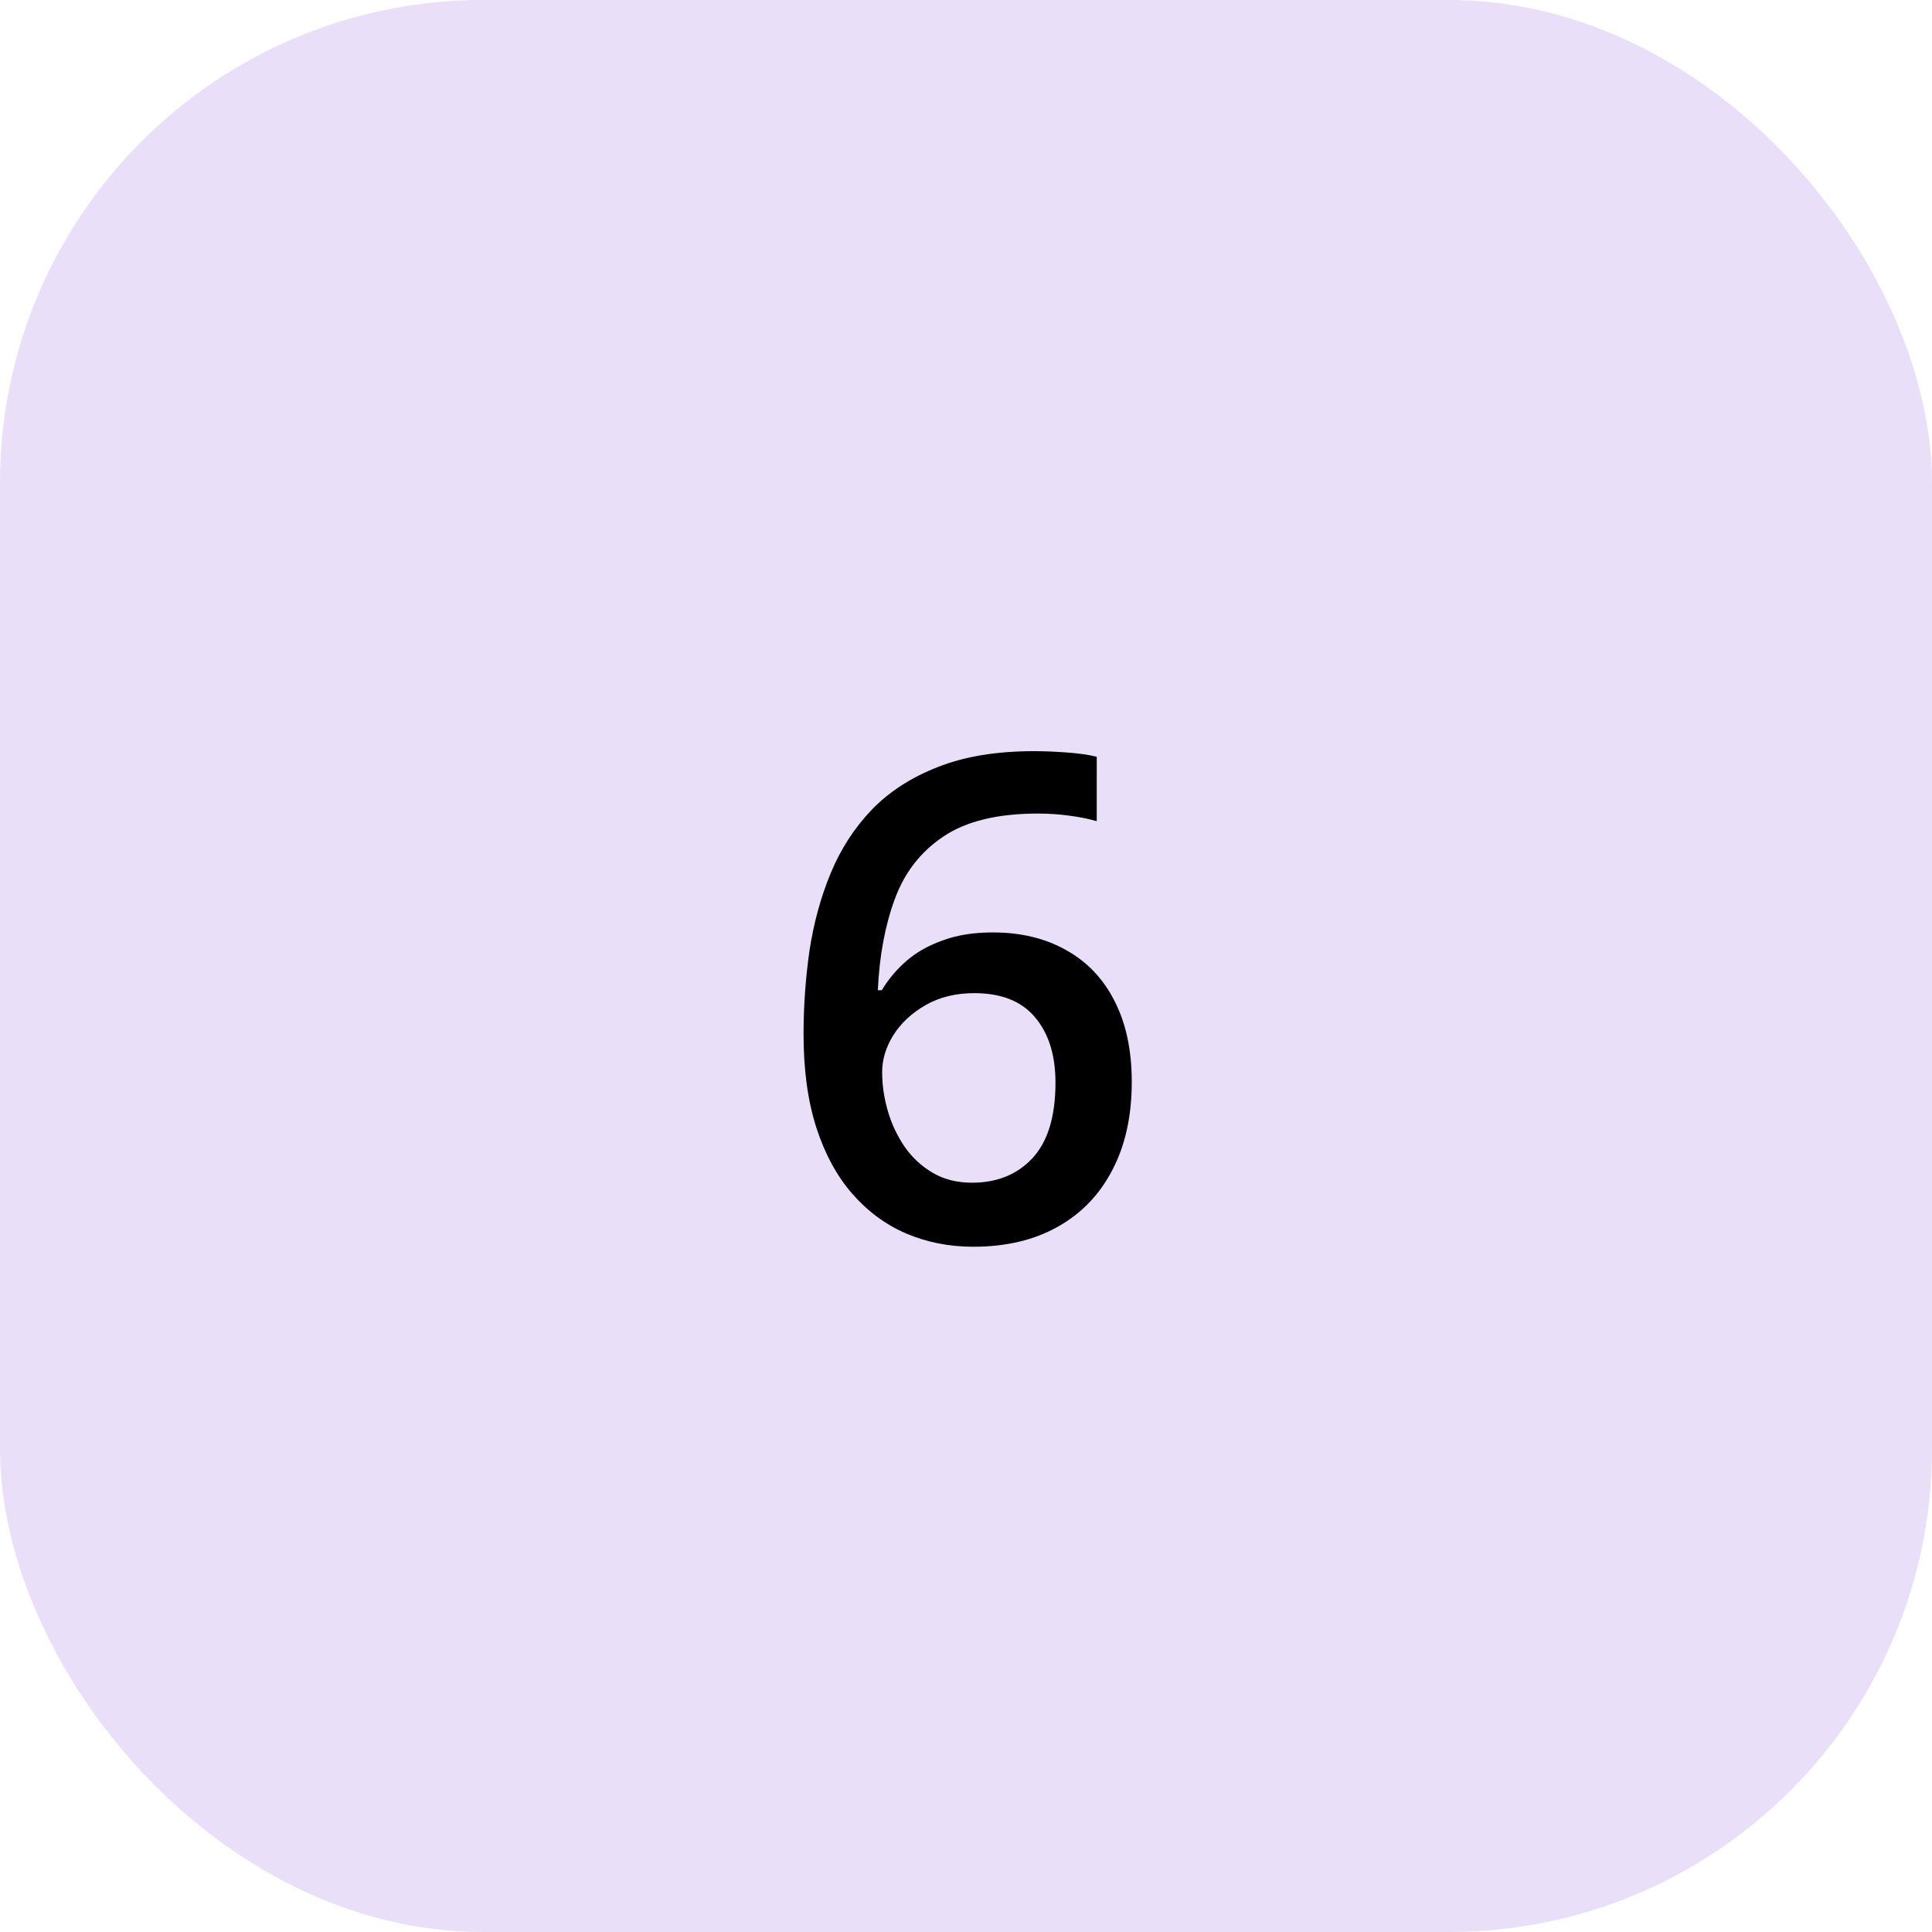
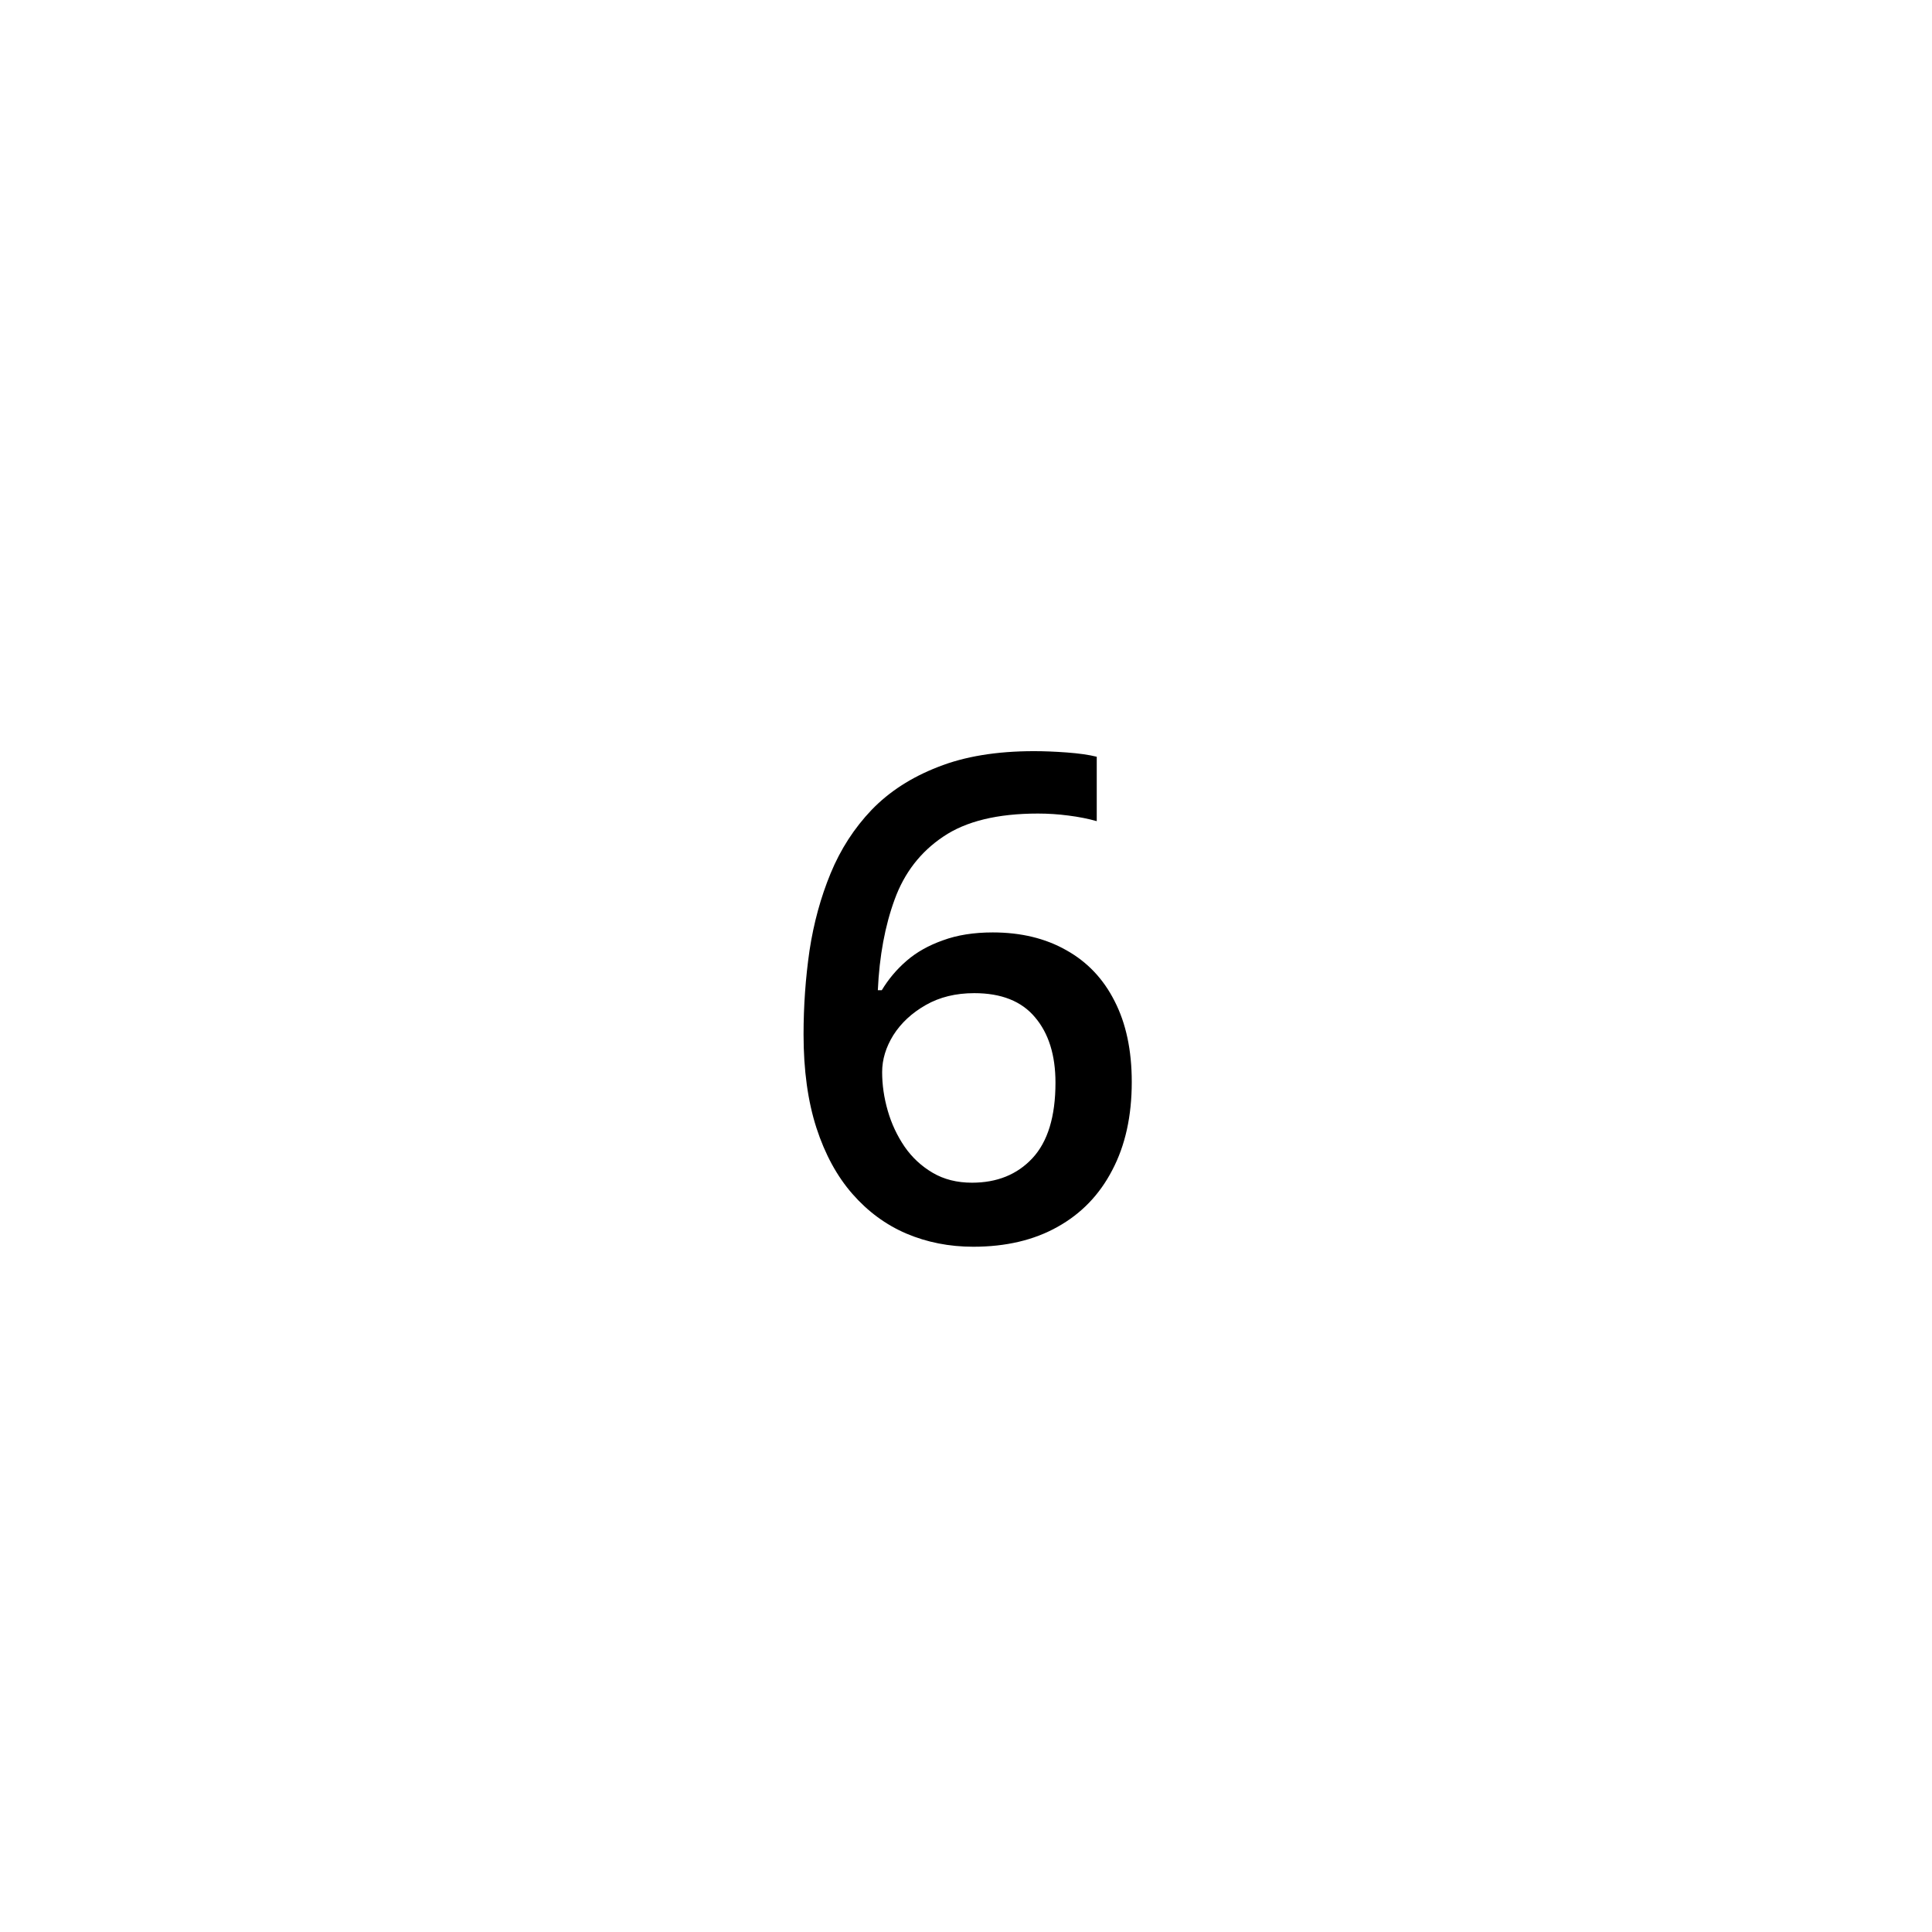
<svg xmlns="http://www.w3.org/2000/svg" width="74" height="74" viewBox="0 0 74 74" fill="none">
-   <rect width="74" height="74" rx="18.5" fill="#600DD3" fill-opacity="0.13" />
  <path d="M30.778 39.621C30.778 38.534 30.854 37.463 31.006 36.409C31.166 35.355 31.436 34.369 31.815 33.45C32.194 32.531 32.717 31.721 33.383 31.022C34.058 30.322 34.905 29.774 35.925 29.378C36.945 28.973 38.172 28.771 39.605 28.771C39.976 28.771 40.394 28.787 40.857 28.821C41.321 28.855 41.705 28.91 42.008 28.985V31.452C41.679 31.359 41.317 31.287 40.92 31.237C40.533 31.186 40.145 31.161 39.757 31.161C38.206 31.161 36.996 31.456 36.127 32.046C35.259 32.628 34.639 33.429 34.268 34.449C33.897 35.461 33.682 36.62 33.623 37.927H33.775C34.028 37.505 34.344 37.13 34.724 36.801C35.103 36.472 35.567 36.211 36.115 36.017C36.663 35.815 37.299 35.714 38.024 35.714C39.103 35.714 40.044 35.941 40.844 36.396C41.645 36.843 42.261 37.492 42.691 38.344C43.129 39.196 43.349 40.228 43.349 41.442C43.349 42.749 43.1 43.875 42.602 44.819C42.113 45.763 41.414 46.488 40.503 46.994C39.601 47.5 38.526 47.753 37.278 47.753C36.359 47.753 35.504 47.584 34.711 47.247C33.927 46.91 33.24 46.404 32.65 45.73C32.059 45.055 31.6 44.212 31.271 43.2C30.942 42.18 30.778 40.987 30.778 39.621ZM37.228 45.3C38.189 45.3 38.96 44.988 39.542 44.364C40.132 43.731 40.427 42.766 40.427 41.468C40.427 40.414 40.166 39.579 39.643 38.964C39.129 38.348 38.353 38.04 37.316 38.04C36.608 38.04 35.988 38.192 35.457 38.496C34.926 38.799 34.513 39.183 34.218 39.647C33.931 40.11 33.788 40.582 33.788 41.063C33.788 41.552 33.859 42.045 34.003 42.543C34.146 43.04 34.361 43.499 34.648 43.921C34.934 44.334 35.293 44.667 35.723 44.92C36.153 45.173 36.654 45.3 37.228 45.3Z" fill="black" />
</svg>